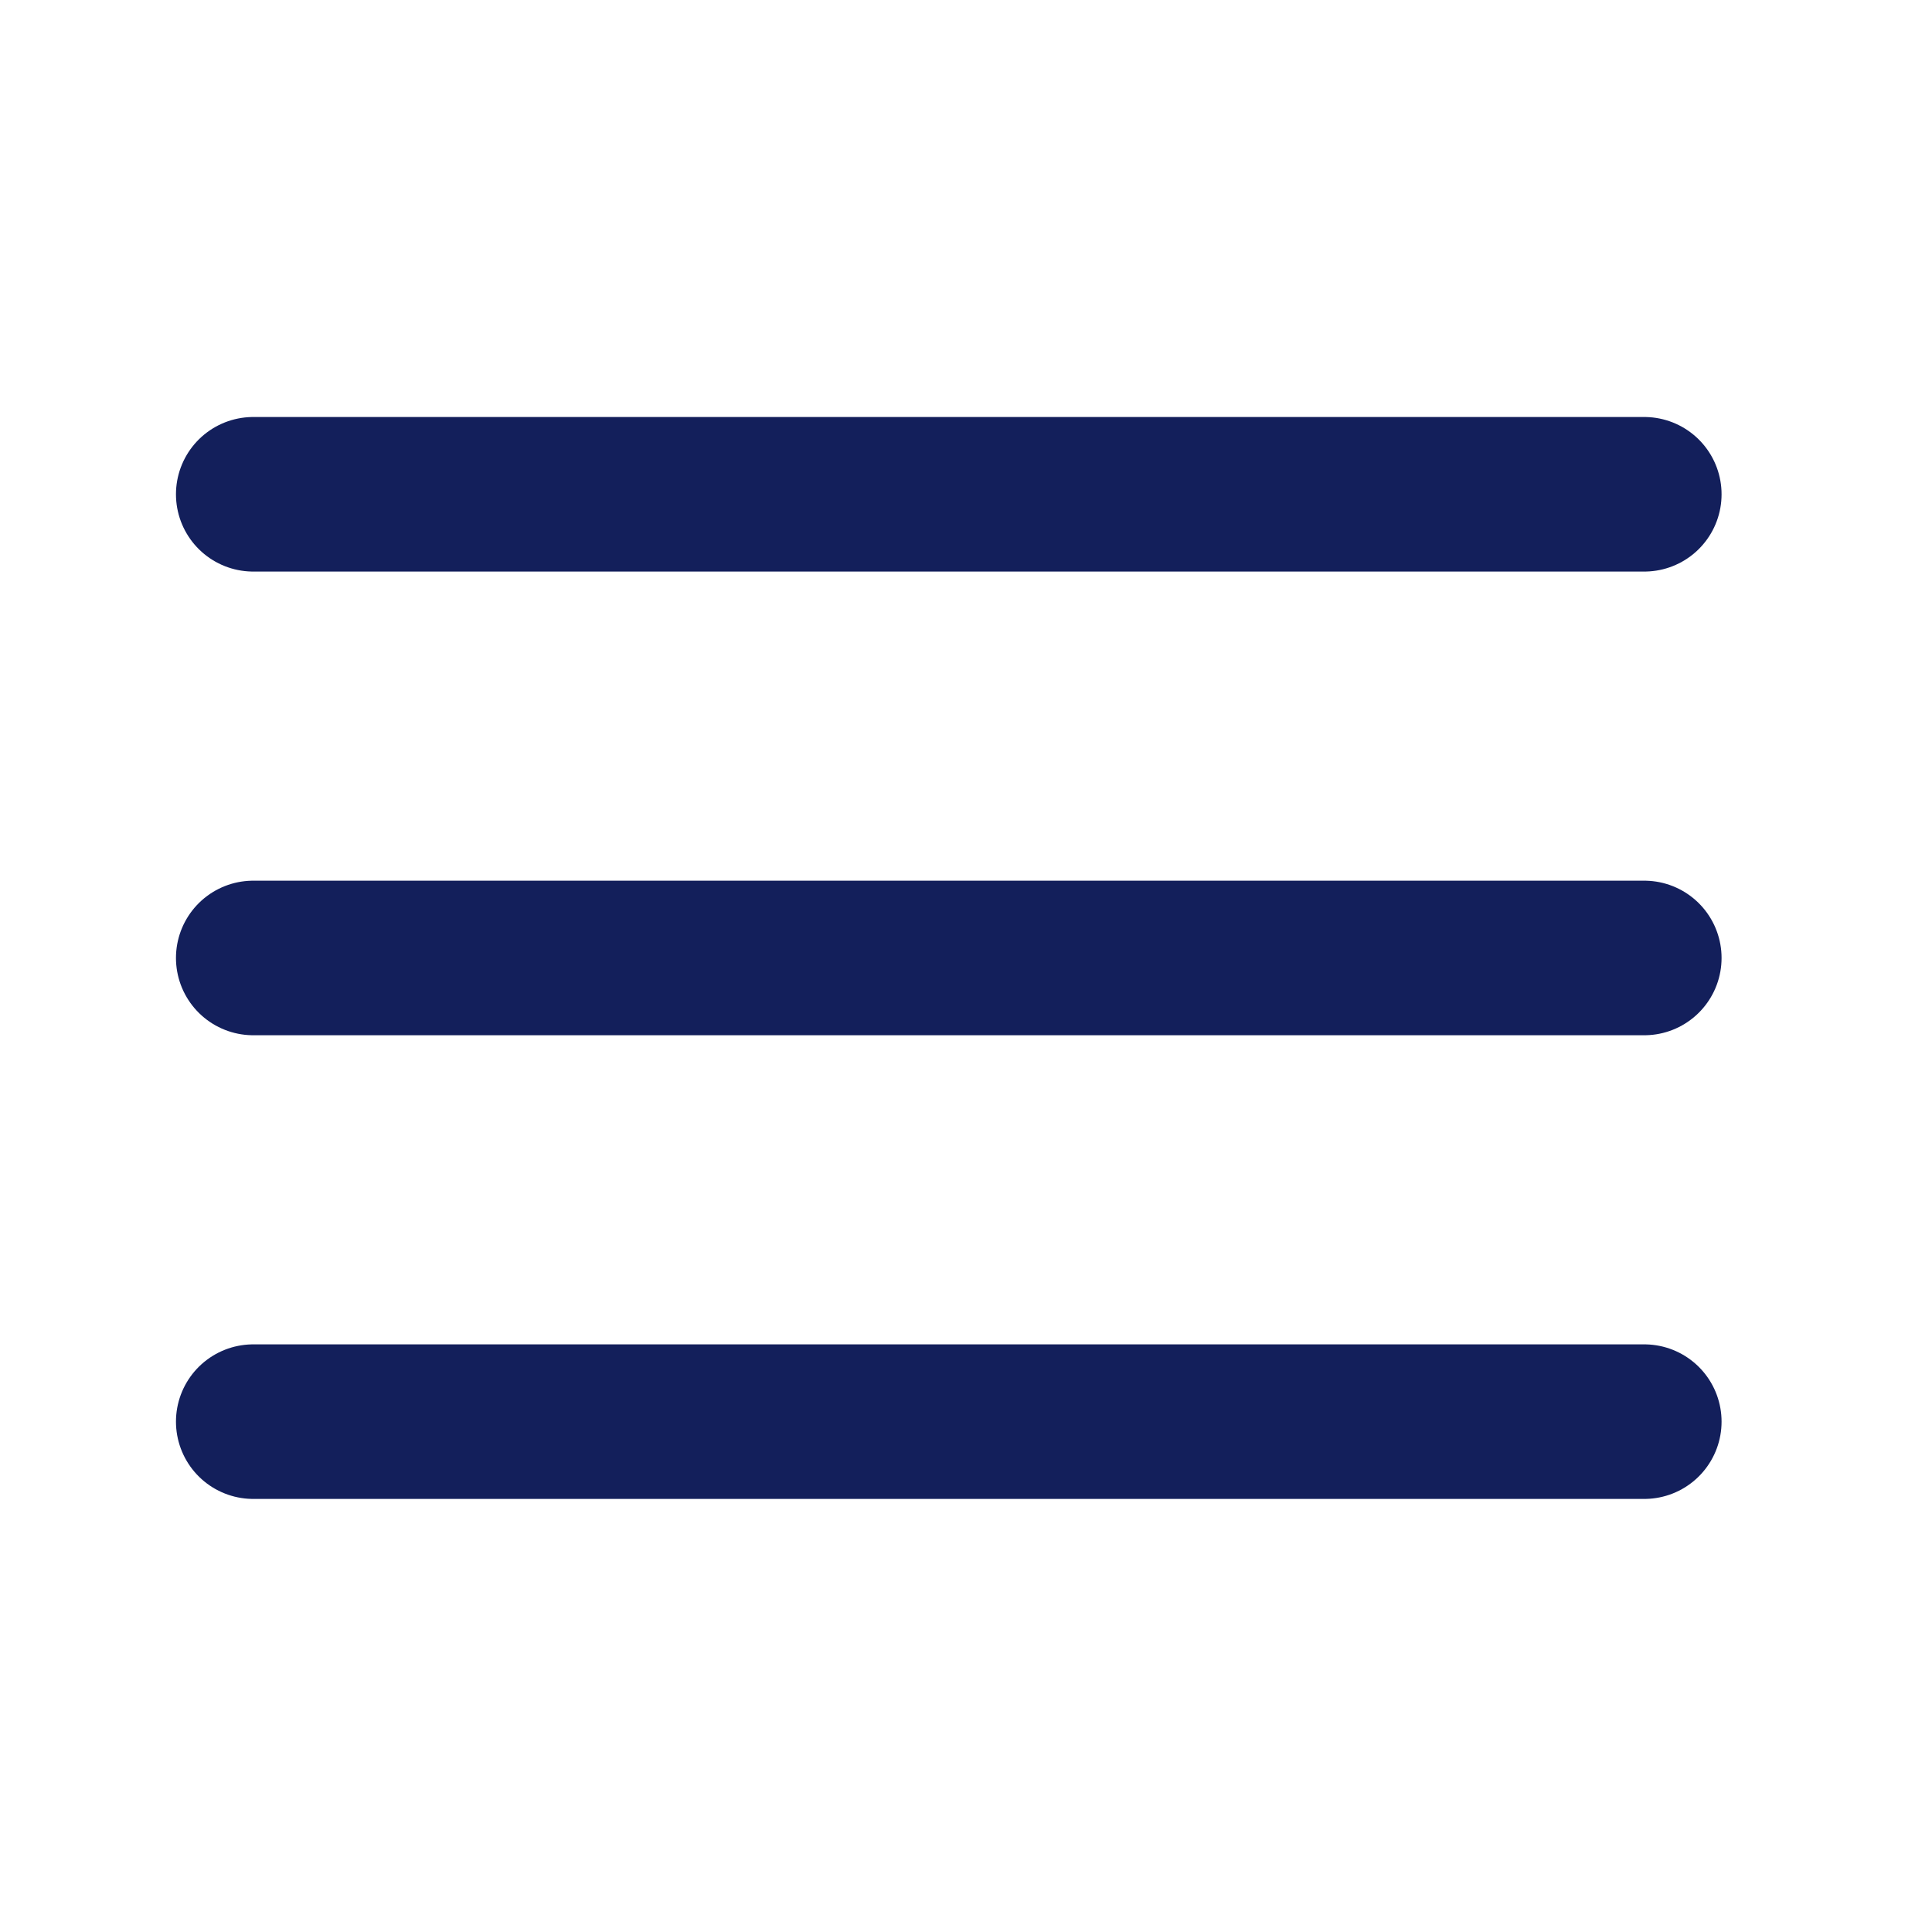
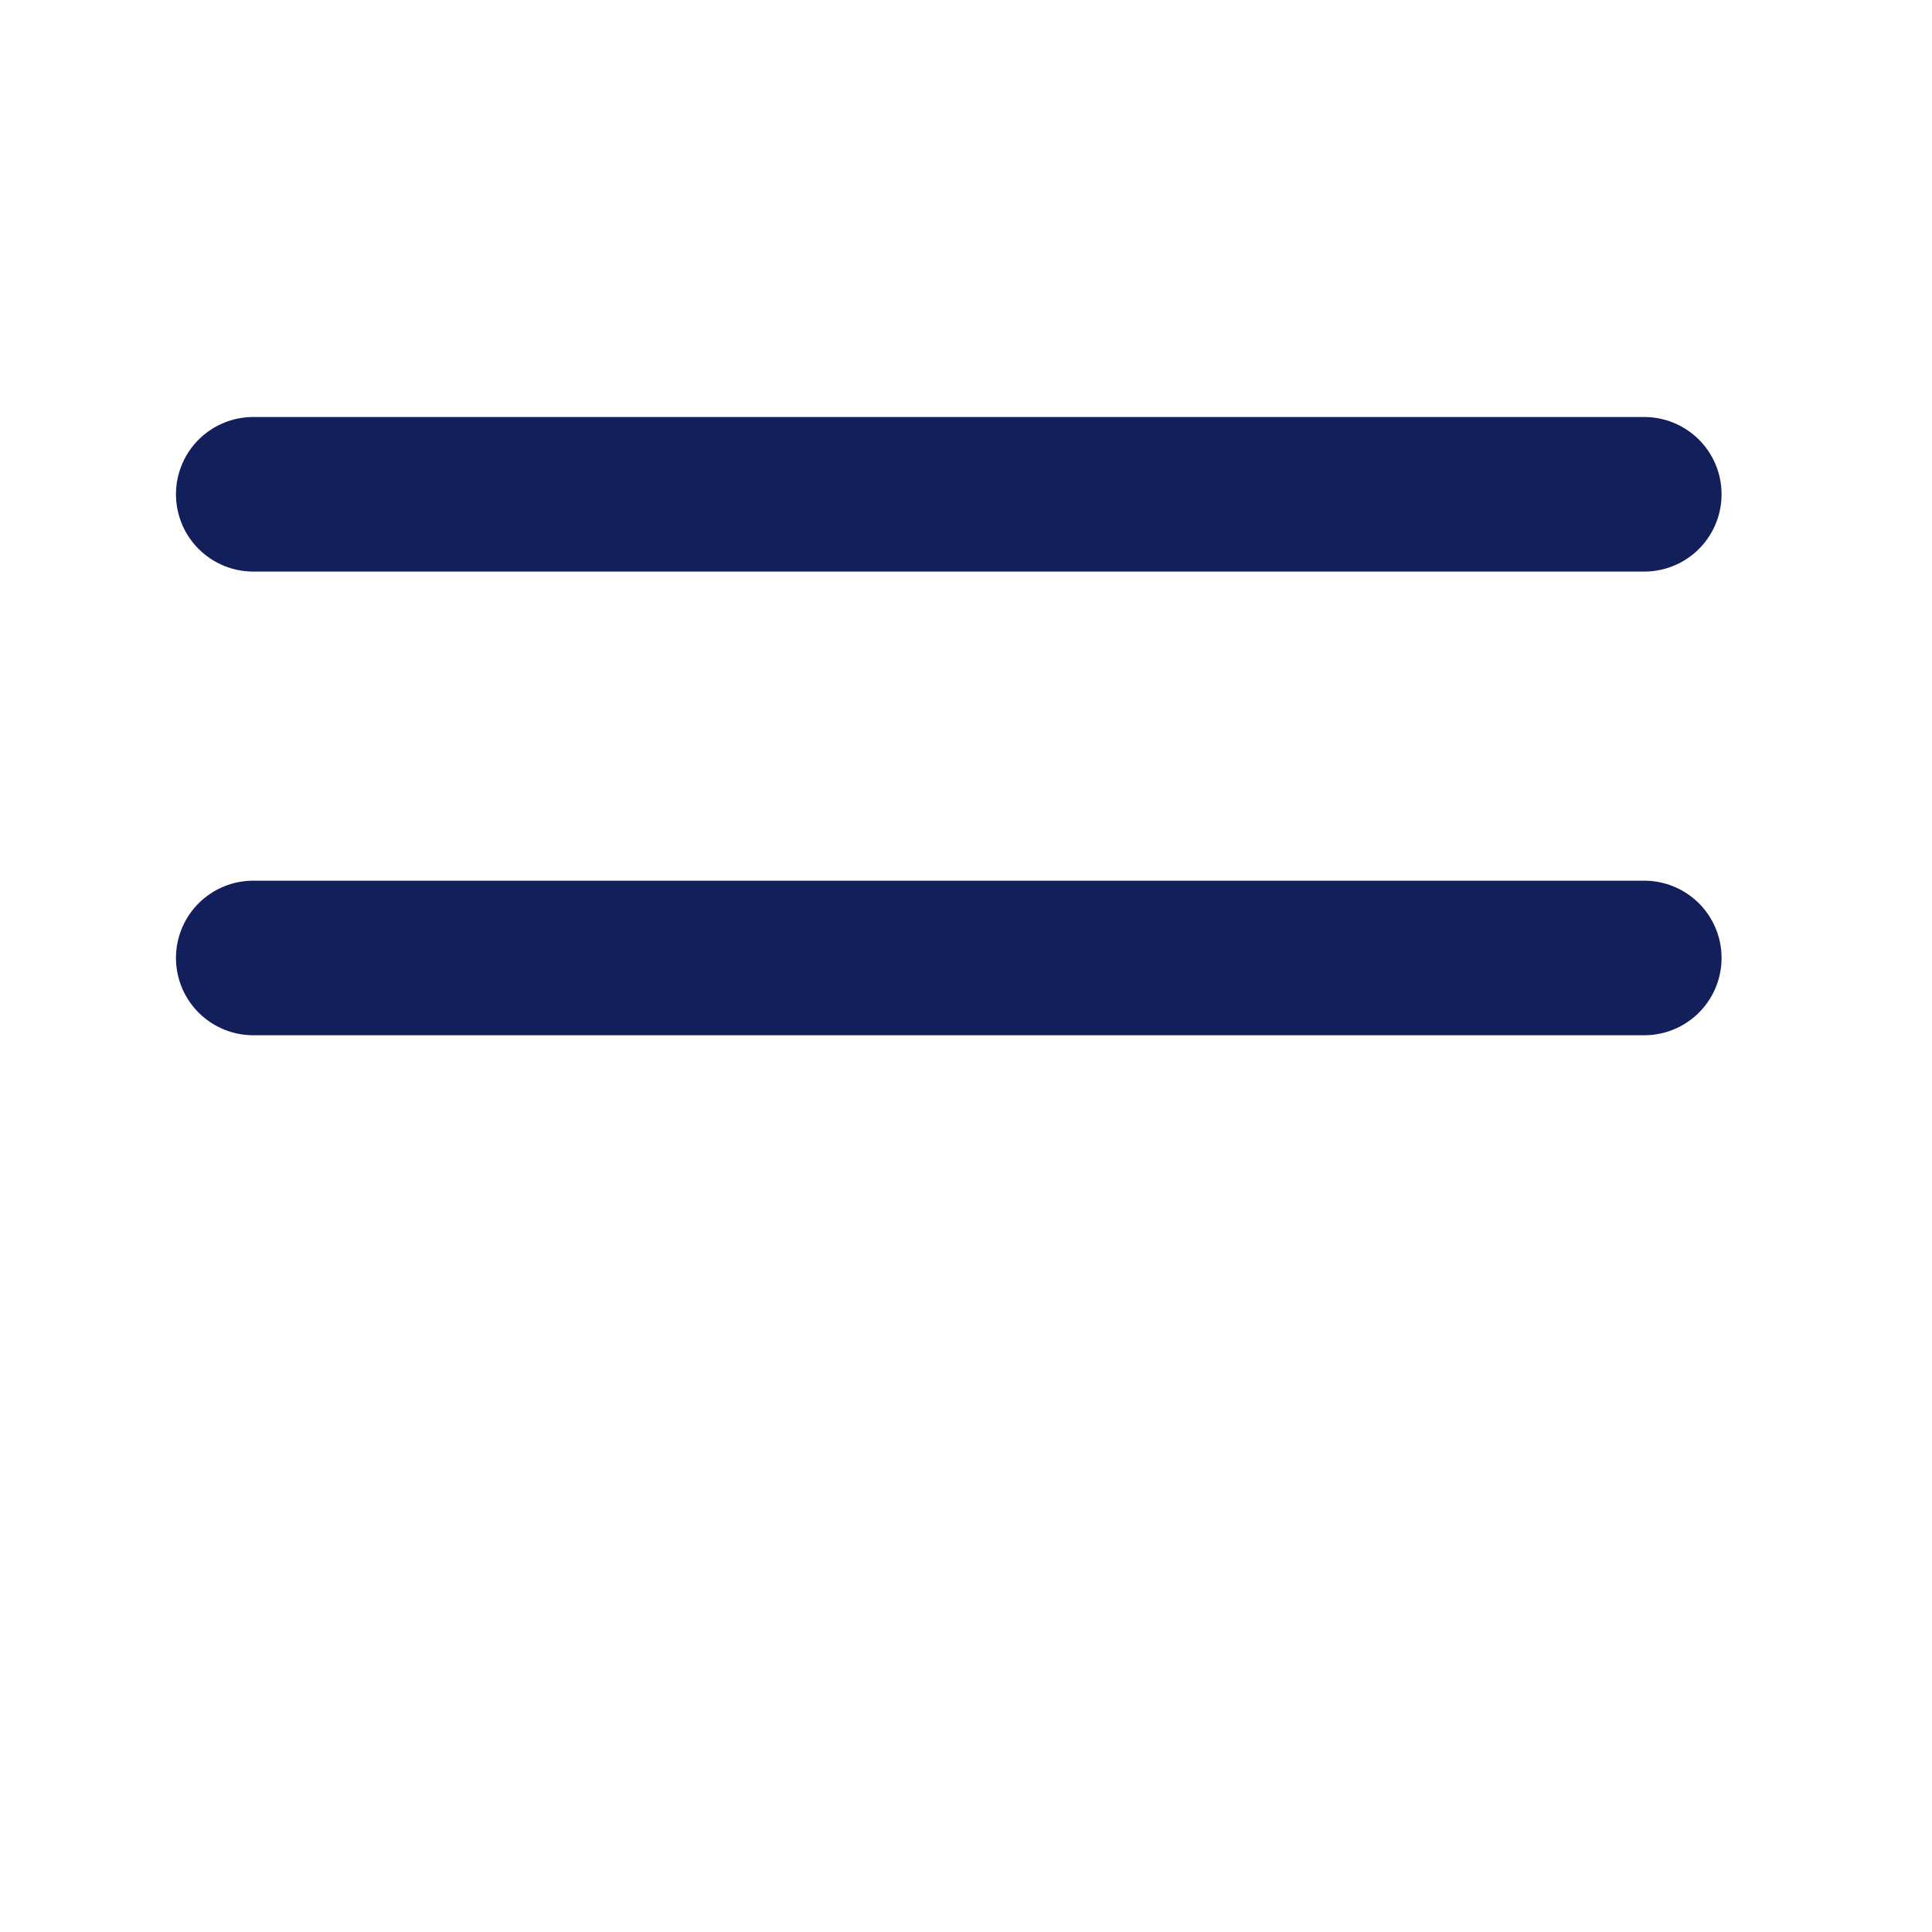
<svg xmlns="http://www.w3.org/2000/svg" width="25" height="25" viewBox="0 0 25 25" fill="none">
  <path d="M3.277 12.396H21.277" stroke="#131F5B" stroke-width="2" stroke-linecap="round" stroke-linejoin="round" />
  <path d="M3.277 6.396H21.277" stroke="#131F5B" stroke-width="2" stroke-linecap="round" stroke-linejoin="round" />
-   <path d="M3.277 18.396H21.277" stroke="#131F5B" stroke-width="2" stroke-linecap="round" stroke-linejoin="round" />
</svg>